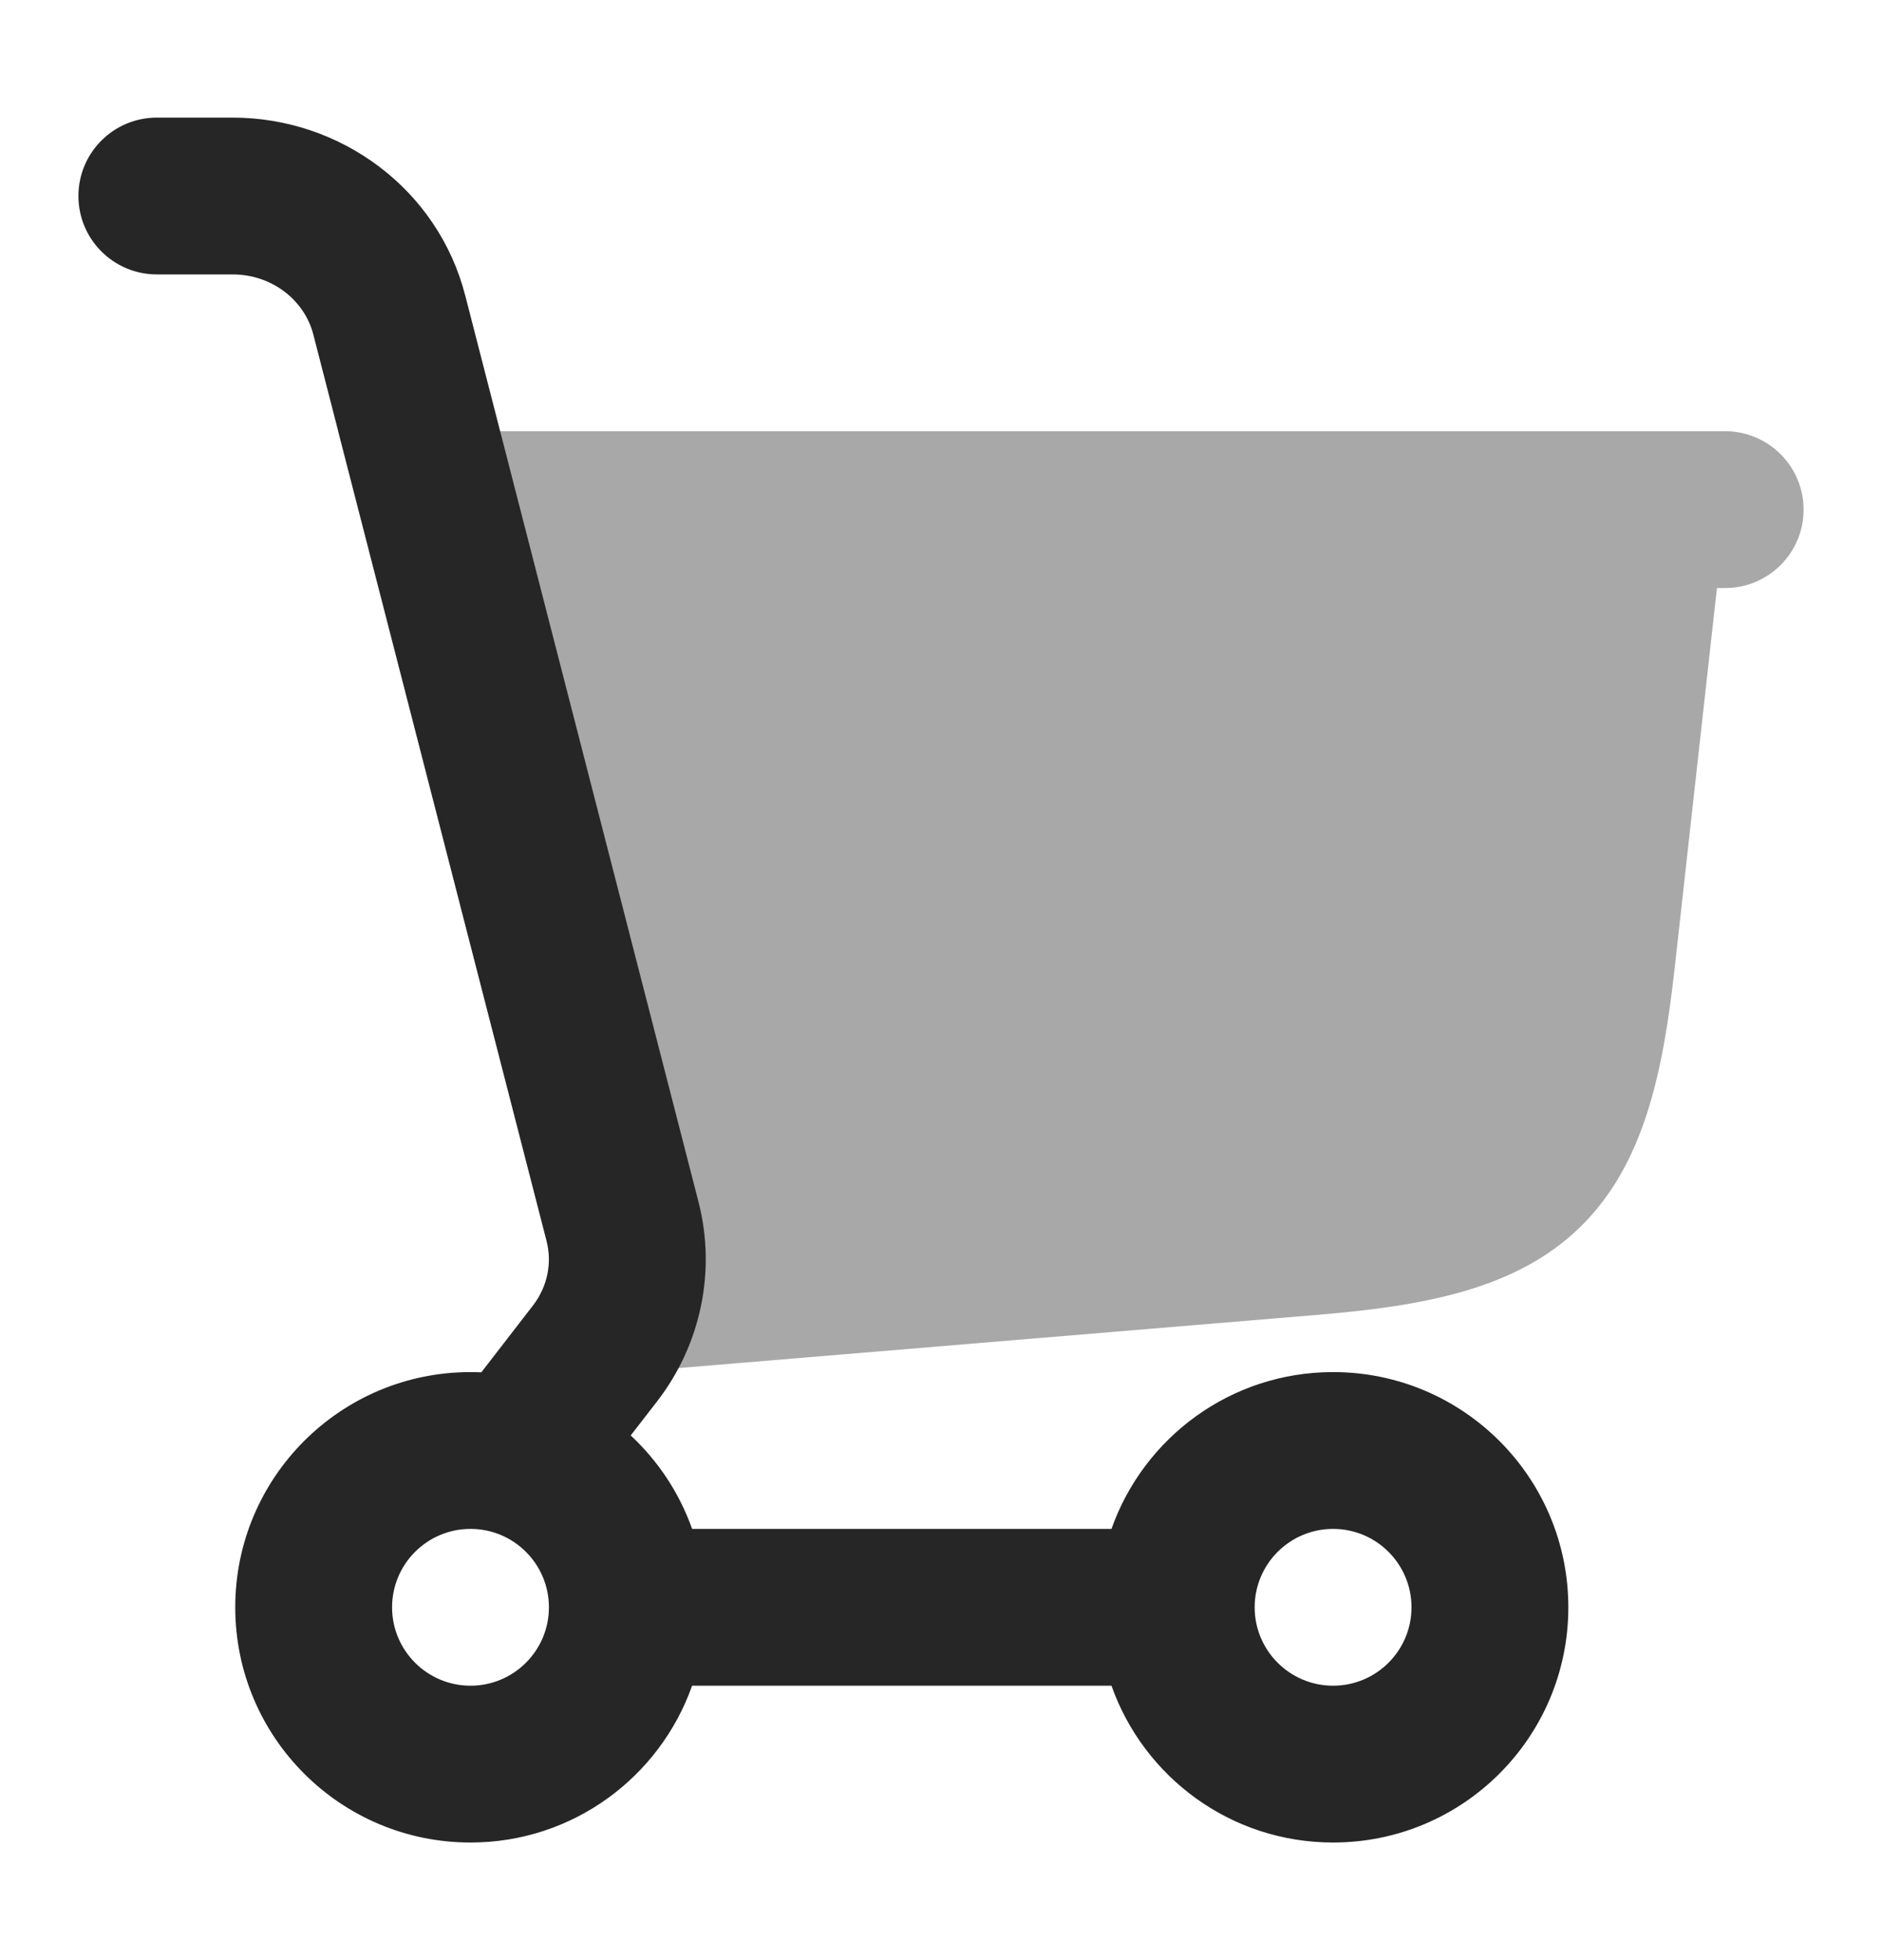
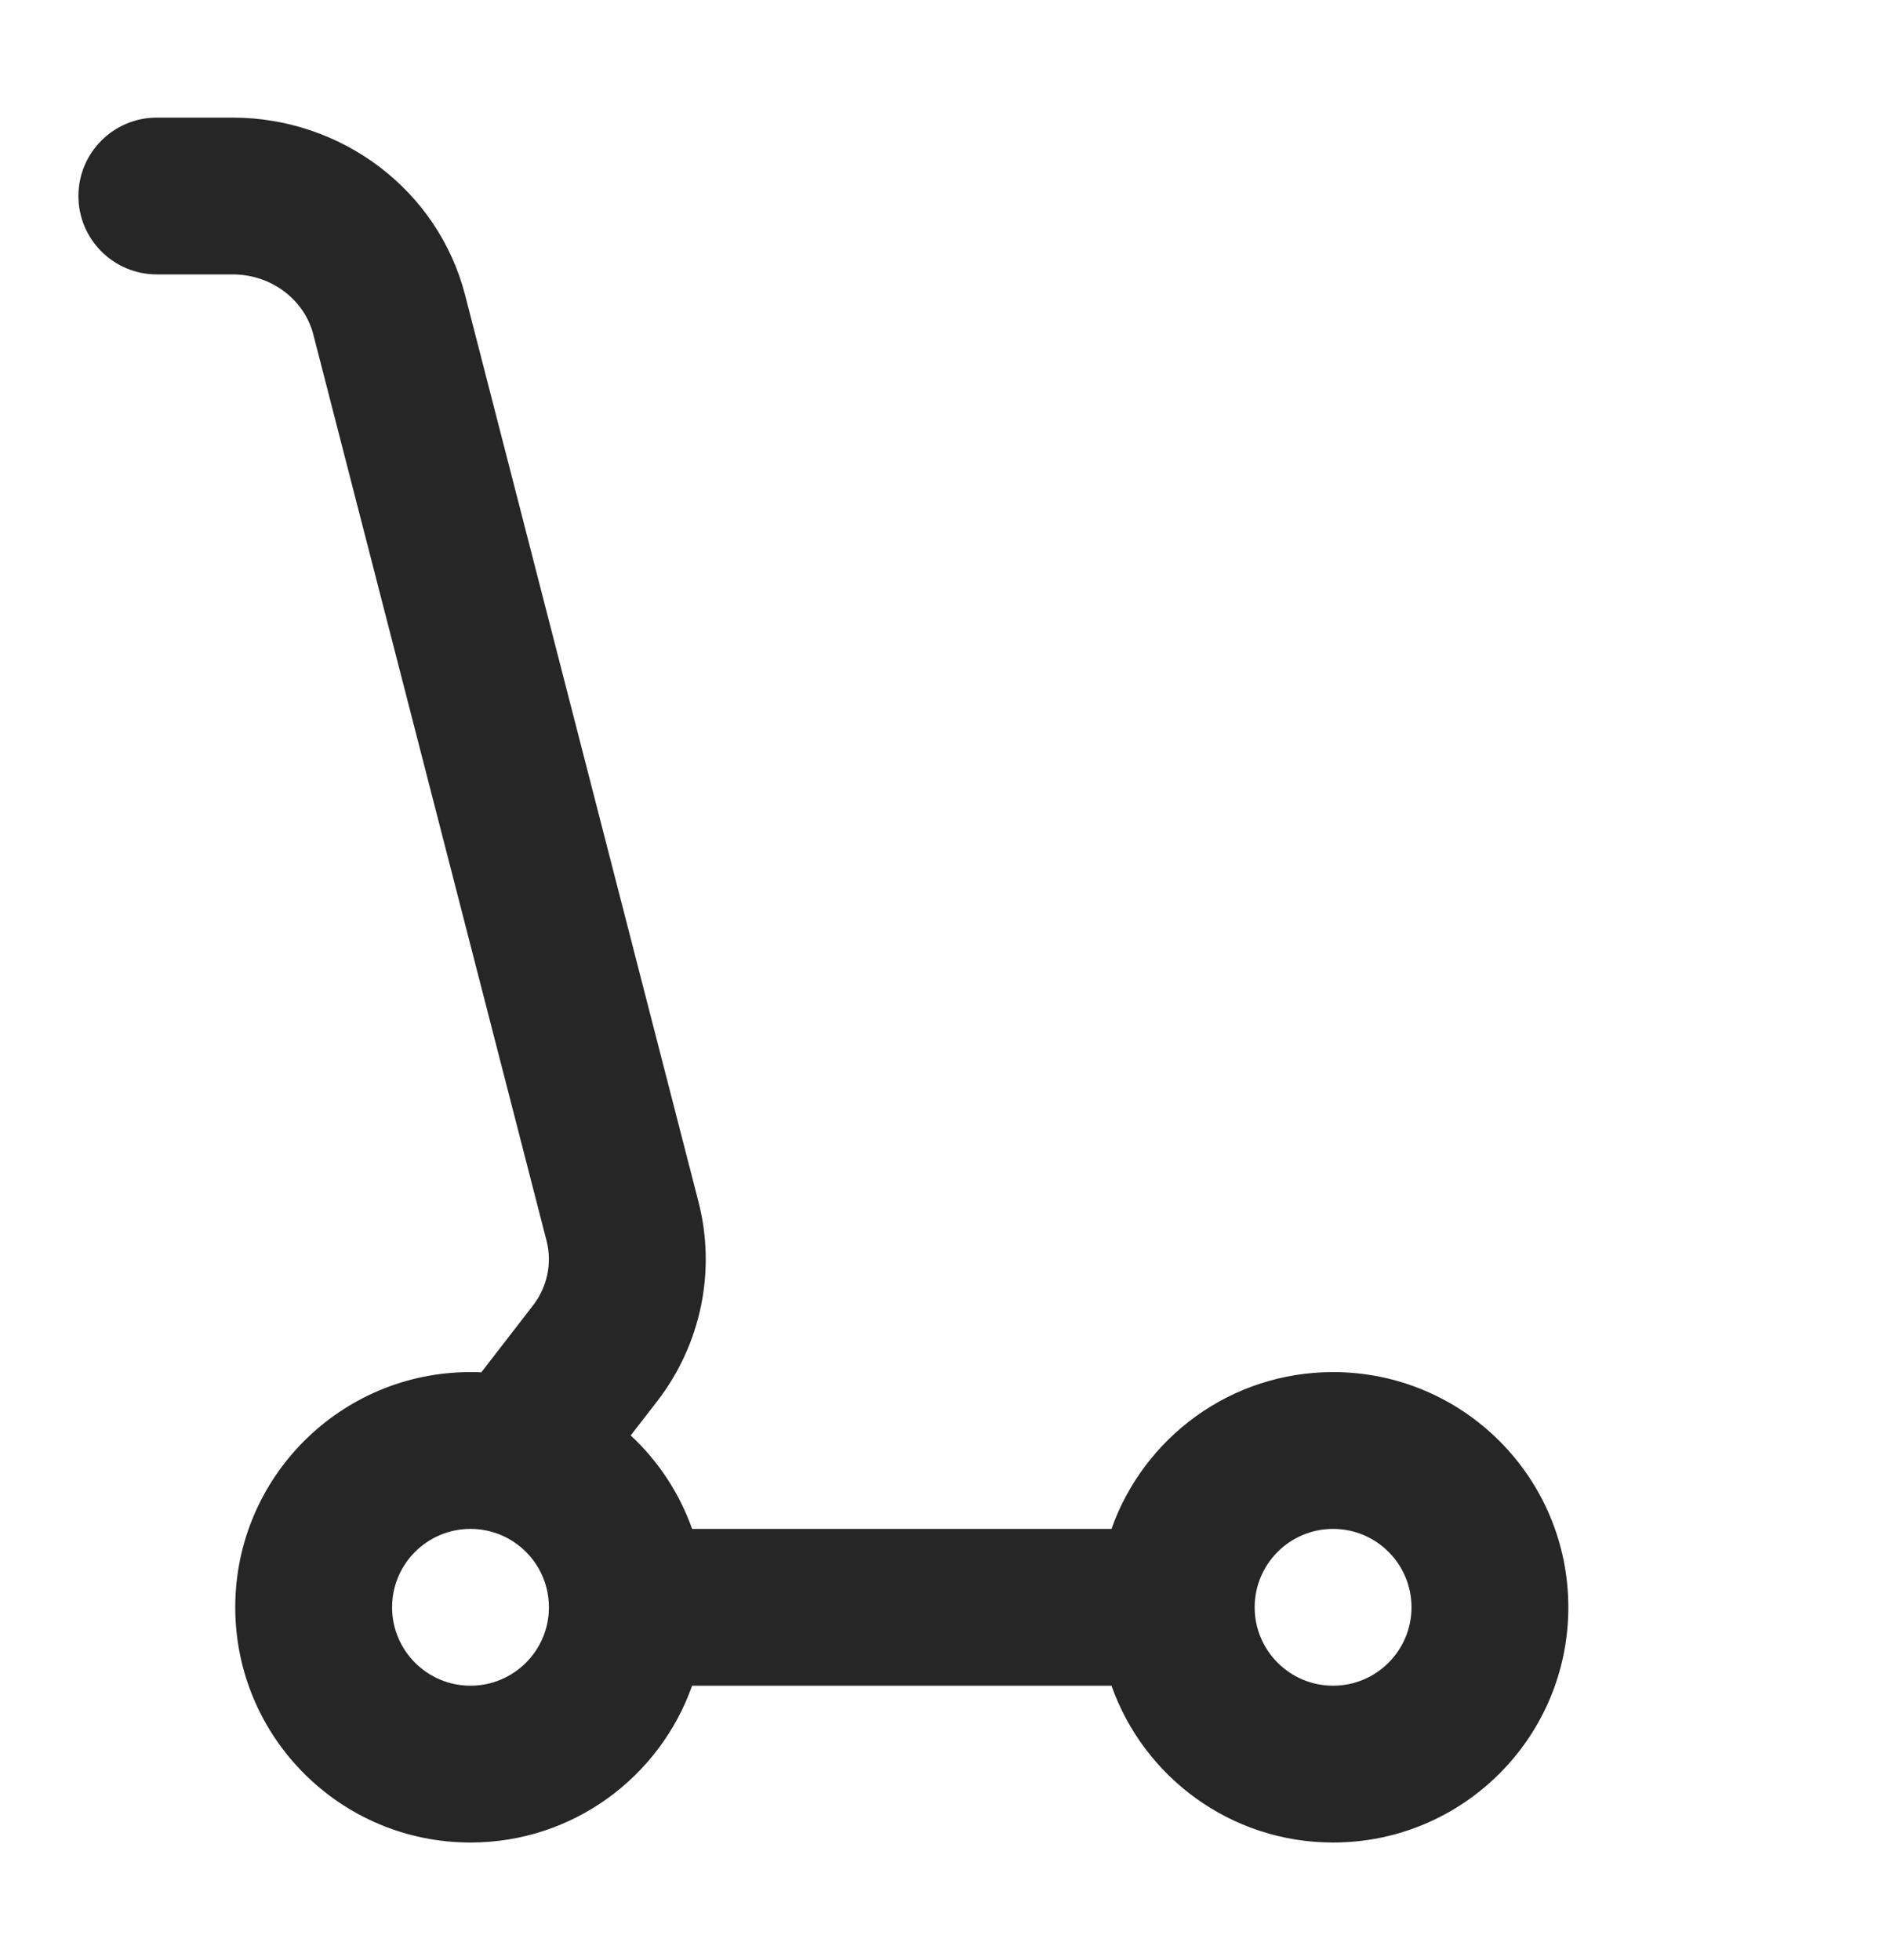
<svg xmlns="http://www.w3.org/2000/svg" width="24" height="25" viewBox="0 0 24 25" fill="none">
-   <path opacity="0.4" d="M22 5.5C22.552 5.5 23 5.948 23 6.5C23 7.052 22.552 7.5 22 7.5H21.895L21.357 12.339C21.207 13.69 20.962 14.861 20.148 15.653C19.335 16.445 18.157 16.657 16.803 16.77L6.921 17.593L7.002 16.431C7.019 16.191 7.01 15.982 6.97 15.826L4.312 5.5H22Z" fill="#262626" />
  <path d="M2.966 1.5C4.349 1.5 5.584 2.416 5.932 3.766L8.907 15.327C9.135 16.213 8.938 17.15 8.38 17.873L8.043 18.308C8.392 18.633 8.663 19.04 8.826 19.5H14.174C14.586 18.335 15.694 17.5 17 17.5C18.657 17.5 20 18.843 20 20.5C20 22.157 18.657 23.5 17 23.5C15.694 23.5 14.586 22.665 14.174 21.5H8.826C8.414 22.665 7.306 23.5 6 23.5C4.343 23.5 3 22.157 3 20.5C3 18.843 4.343 17.5 6 17.5C6.046 17.5 6.092 17.501 6.138 17.503L6.797 16.65C6.982 16.41 7.042 16.108 6.97 15.826L3.995 4.264C3.884 3.833 3.472 3.5 2.966 3.5L2 3.5C1.448 3.5 1 3.052 1 2.5C1 1.948 1.448 1.5 2 1.5L2.966 1.5ZM6 19.5C5.448 19.5 5 19.948 5 20.5C5 21.052 5.448 21.5 6 21.5C6.552 21.5 7 21.052 7 20.5C7 19.948 6.552 19.5 6 19.5ZM17 19.5C16.448 19.5 16 19.948 16 20.5C16 21.052 16.448 21.5 17 21.5C17.552 21.5 18 21.052 18 20.5C18 19.948 17.552 19.5 17 19.5Z" fill="#262626" />
</svg>